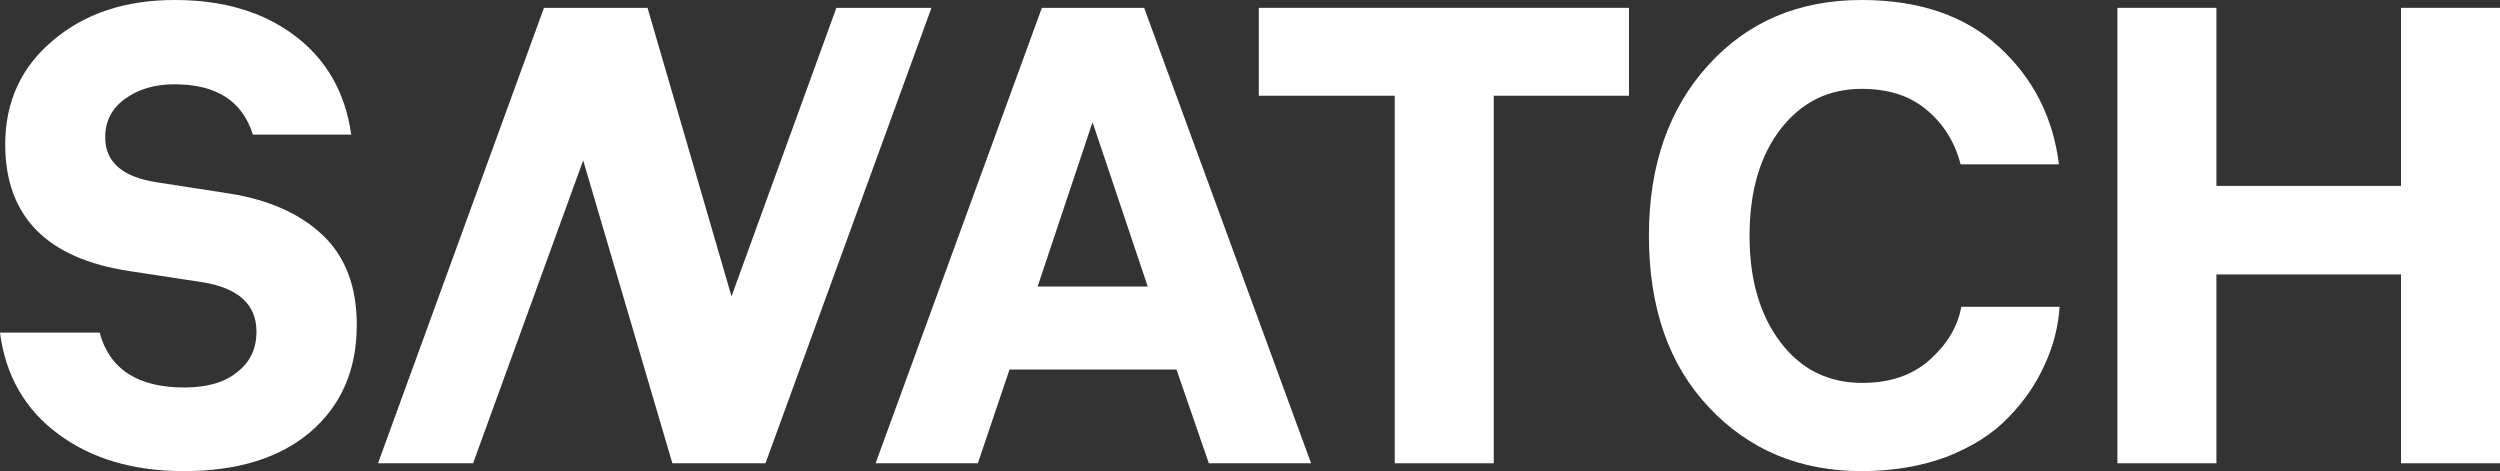
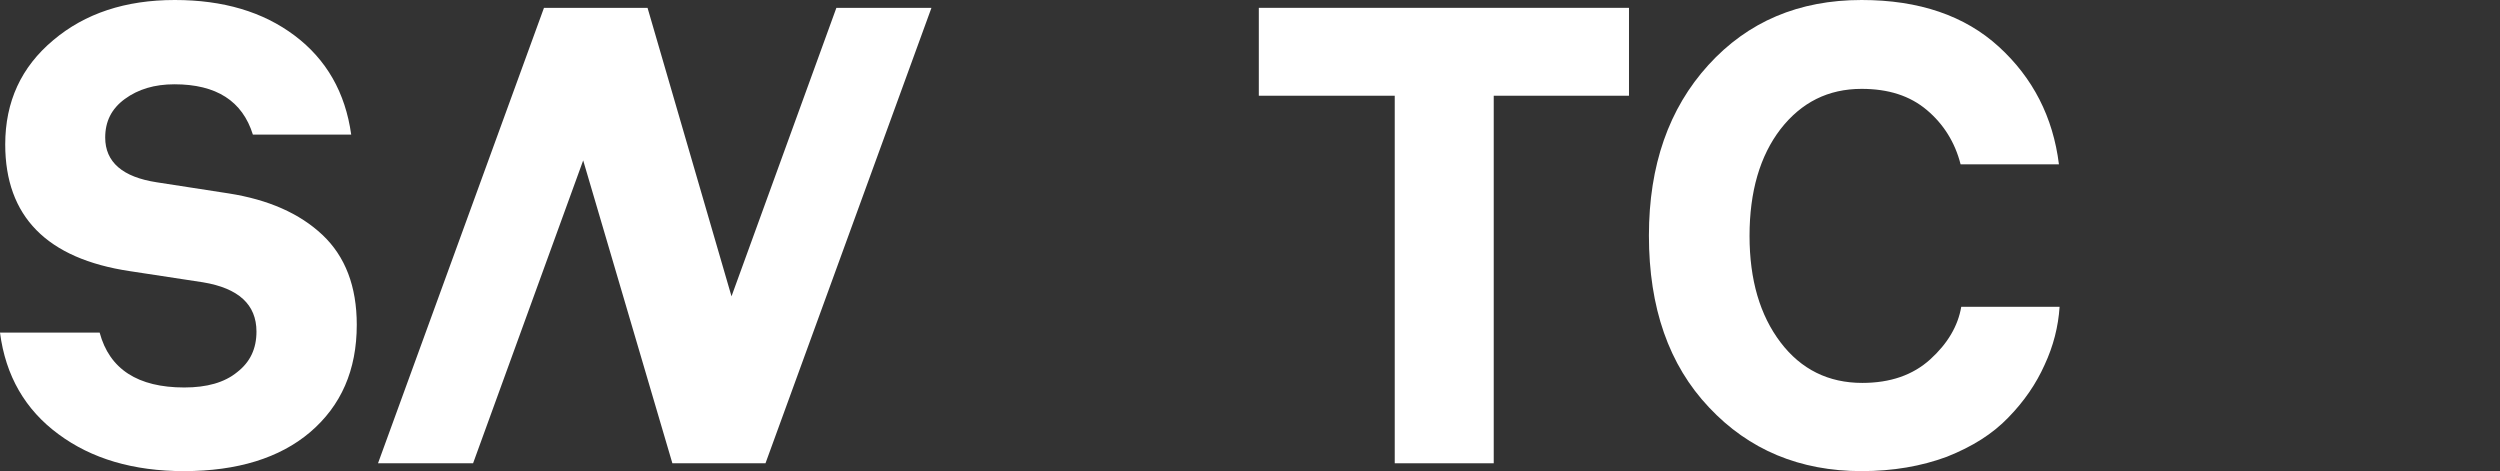
<svg xmlns="http://www.w3.org/2000/svg" id="Слой_1" x="0px" y="0px" viewBox="0 0 765.2 144.3" style="enable-background:new 0 0 765.2 144.3;" xml:space="preserve">
  <rect x="0" y="0" width="765.2" height="144.3" fill="#333333" stroke="none" />
  <style type="text/css"> .st0{fill:#FFFFFF;} </style>
  <g>
    <path class="st0" d="M56.3,144.2c-15.5,0-28.3-3.8-38.4-11.3C7.7,125.4,1.7,115,0,101.8h30.5c3,11.2,11.7,16.8,25.9,16.8 c6.9,0,12.3-1.5,16.2-4.7c4-3.1,5.9-7.2,5.9-12.4c0-8.3-5.5-13.3-16.4-15.1L39.8,83C14.3,79.2,1.6,66.2,1.6,44.2 c0-13.1,4.9-23.7,14.7-31.9C26,4.1,38.4,0,53.5,0c14.8,0,27,3.6,36.7,10.9c9.7,7.3,15.5,17.4,17.3,30.3H77.4 c-3.2-10.3-11.2-15.4-24-15.4c-6.1,0-11.1,1.5-15.2,4.5s-6,6.9-6,11.8c0,7.5,5.3,12.1,15.8,13.7l22,3.4 c12.1,1.9,21.7,6.1,28.7,12.7c7,6.6,10.5,15.8,10.5,27.5c0,13.9-4.8,24.8-14.3,32.9C85.6,140.2,72.6,144.2,56.3,144.2" />
    <path class="st0" d="M198.2,2.4l25.7,88.3L256,2.4h29.1l-50.8,139.4h-28.5l-27.3-92.7l-33.7,92.7h-29.1L166.5,2.4H198.2z" />
-     <path class="st0" d="M318.9,2.4h31.3l51.1,139.4H370l-9.9-28.7H309l-9.7,28.7H268L318.9,2.4z M334.4,37.4l-16.8,50.3h33.7 L334.4,37.4z" />
    <path class="st0" d="M385.3,29.3V2.4h113.3v26.9h-41.4v112.5h-30.3V29.3H385.3z" />
    <path class="st0" d="M569.8,144.2c-18.9,0-34.5-6.5-46.7-19.5c-12.3-13-18.4-30.5-18.4-52.6c0-21.5,6.1-38.9,18.2-52.2 C535,6.6,550.6,0,569.8,0c17.6,0,31.6,4.8,42,14.3c10.4,9.5,16.6,21.5,18.4,36h-30.1c-1.7-6.7-5.2-12.3-10.3-16.6 c-5.2-4.4-11.8-6.5-20-6.5c-10.2,0-18.4,4.1-24.8,12.3c-6.3,8.2-9.5,19.1-9.5,32.7c0,13.5,3.2,24.3,9.5,32.6 c6.3,8.3,14.7,12.4,25,12.4c8.6,0,15.5-2.4,20.8-7.2c5.3-4.8,8.5-10.2,9.5-16.1h30.1c-0.4,6.1-1.9,12-4.6,17.8 c-2.6,5.8-6.3,11.2-11.1,16.1c-4.8,5-11,8.9-18.8,12C588.1,142.7,579.4,144.2,569.8,144.2" />
-     <path class="st0" d="M678.4,141.8h-30.3V2.4h30.3v54.5h56.5V2.4h30.3v139.4h-30.3V84h-56.5V141.8z" />
  </g>
</svg>